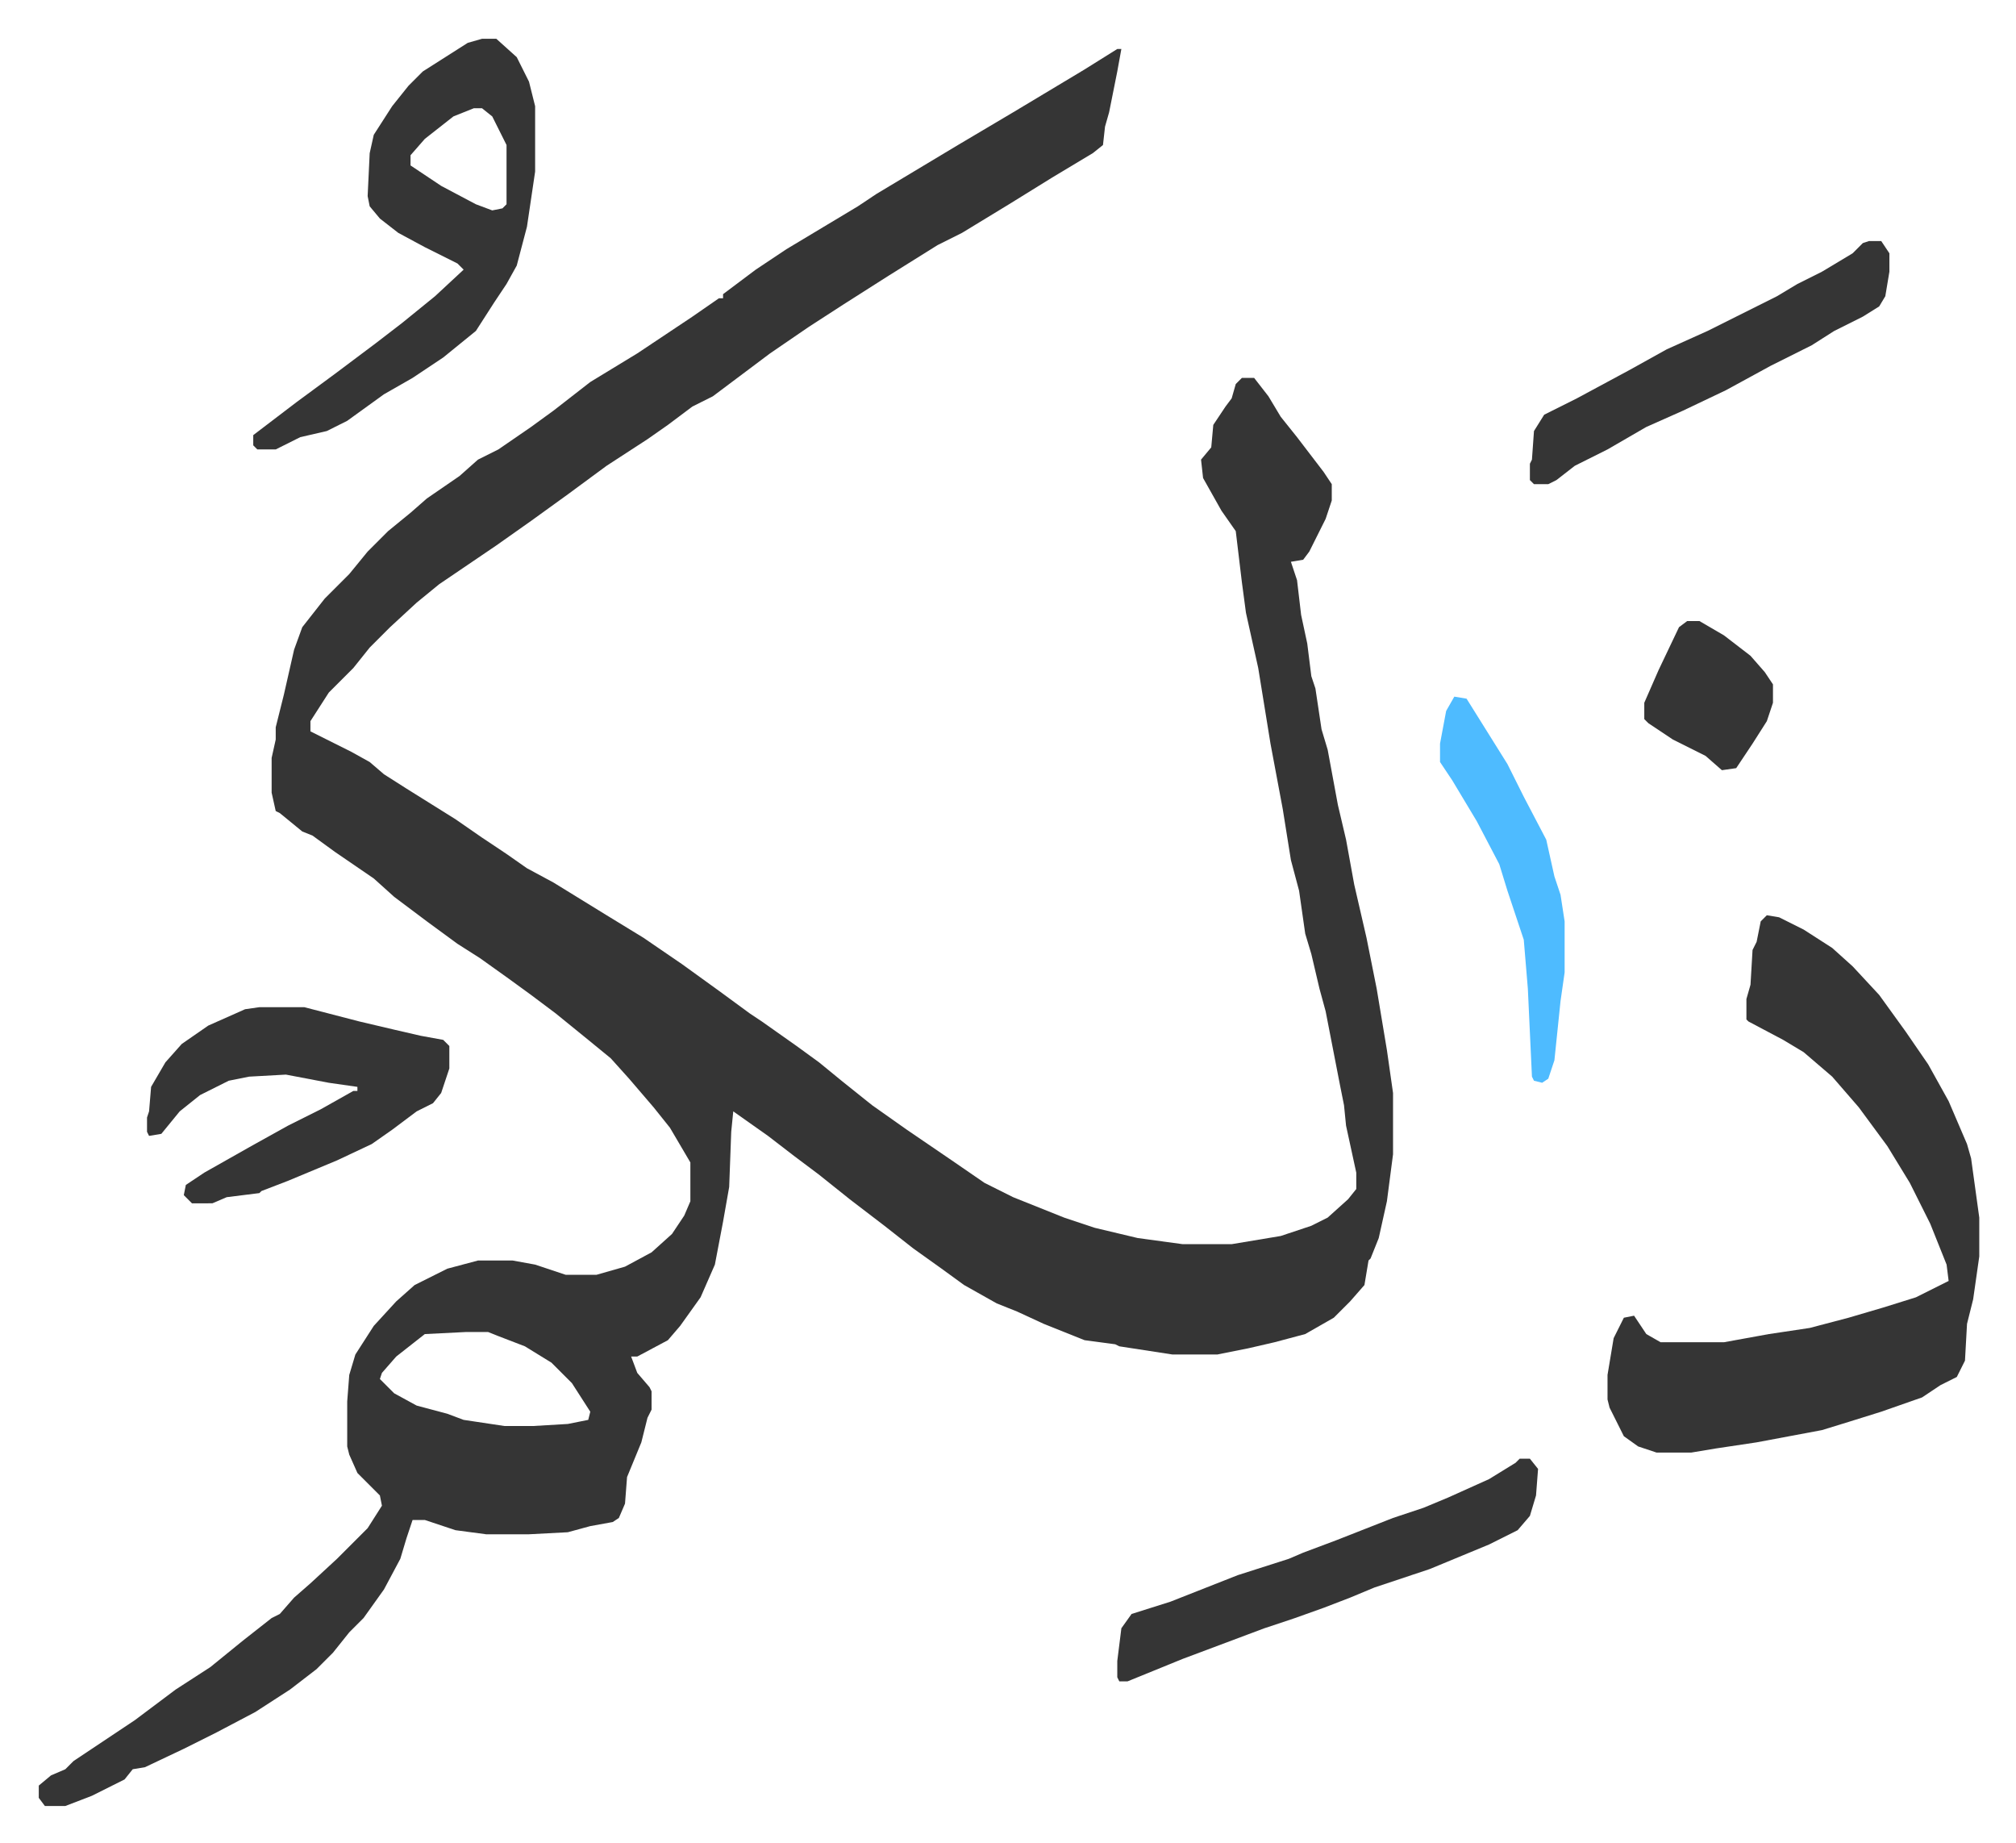
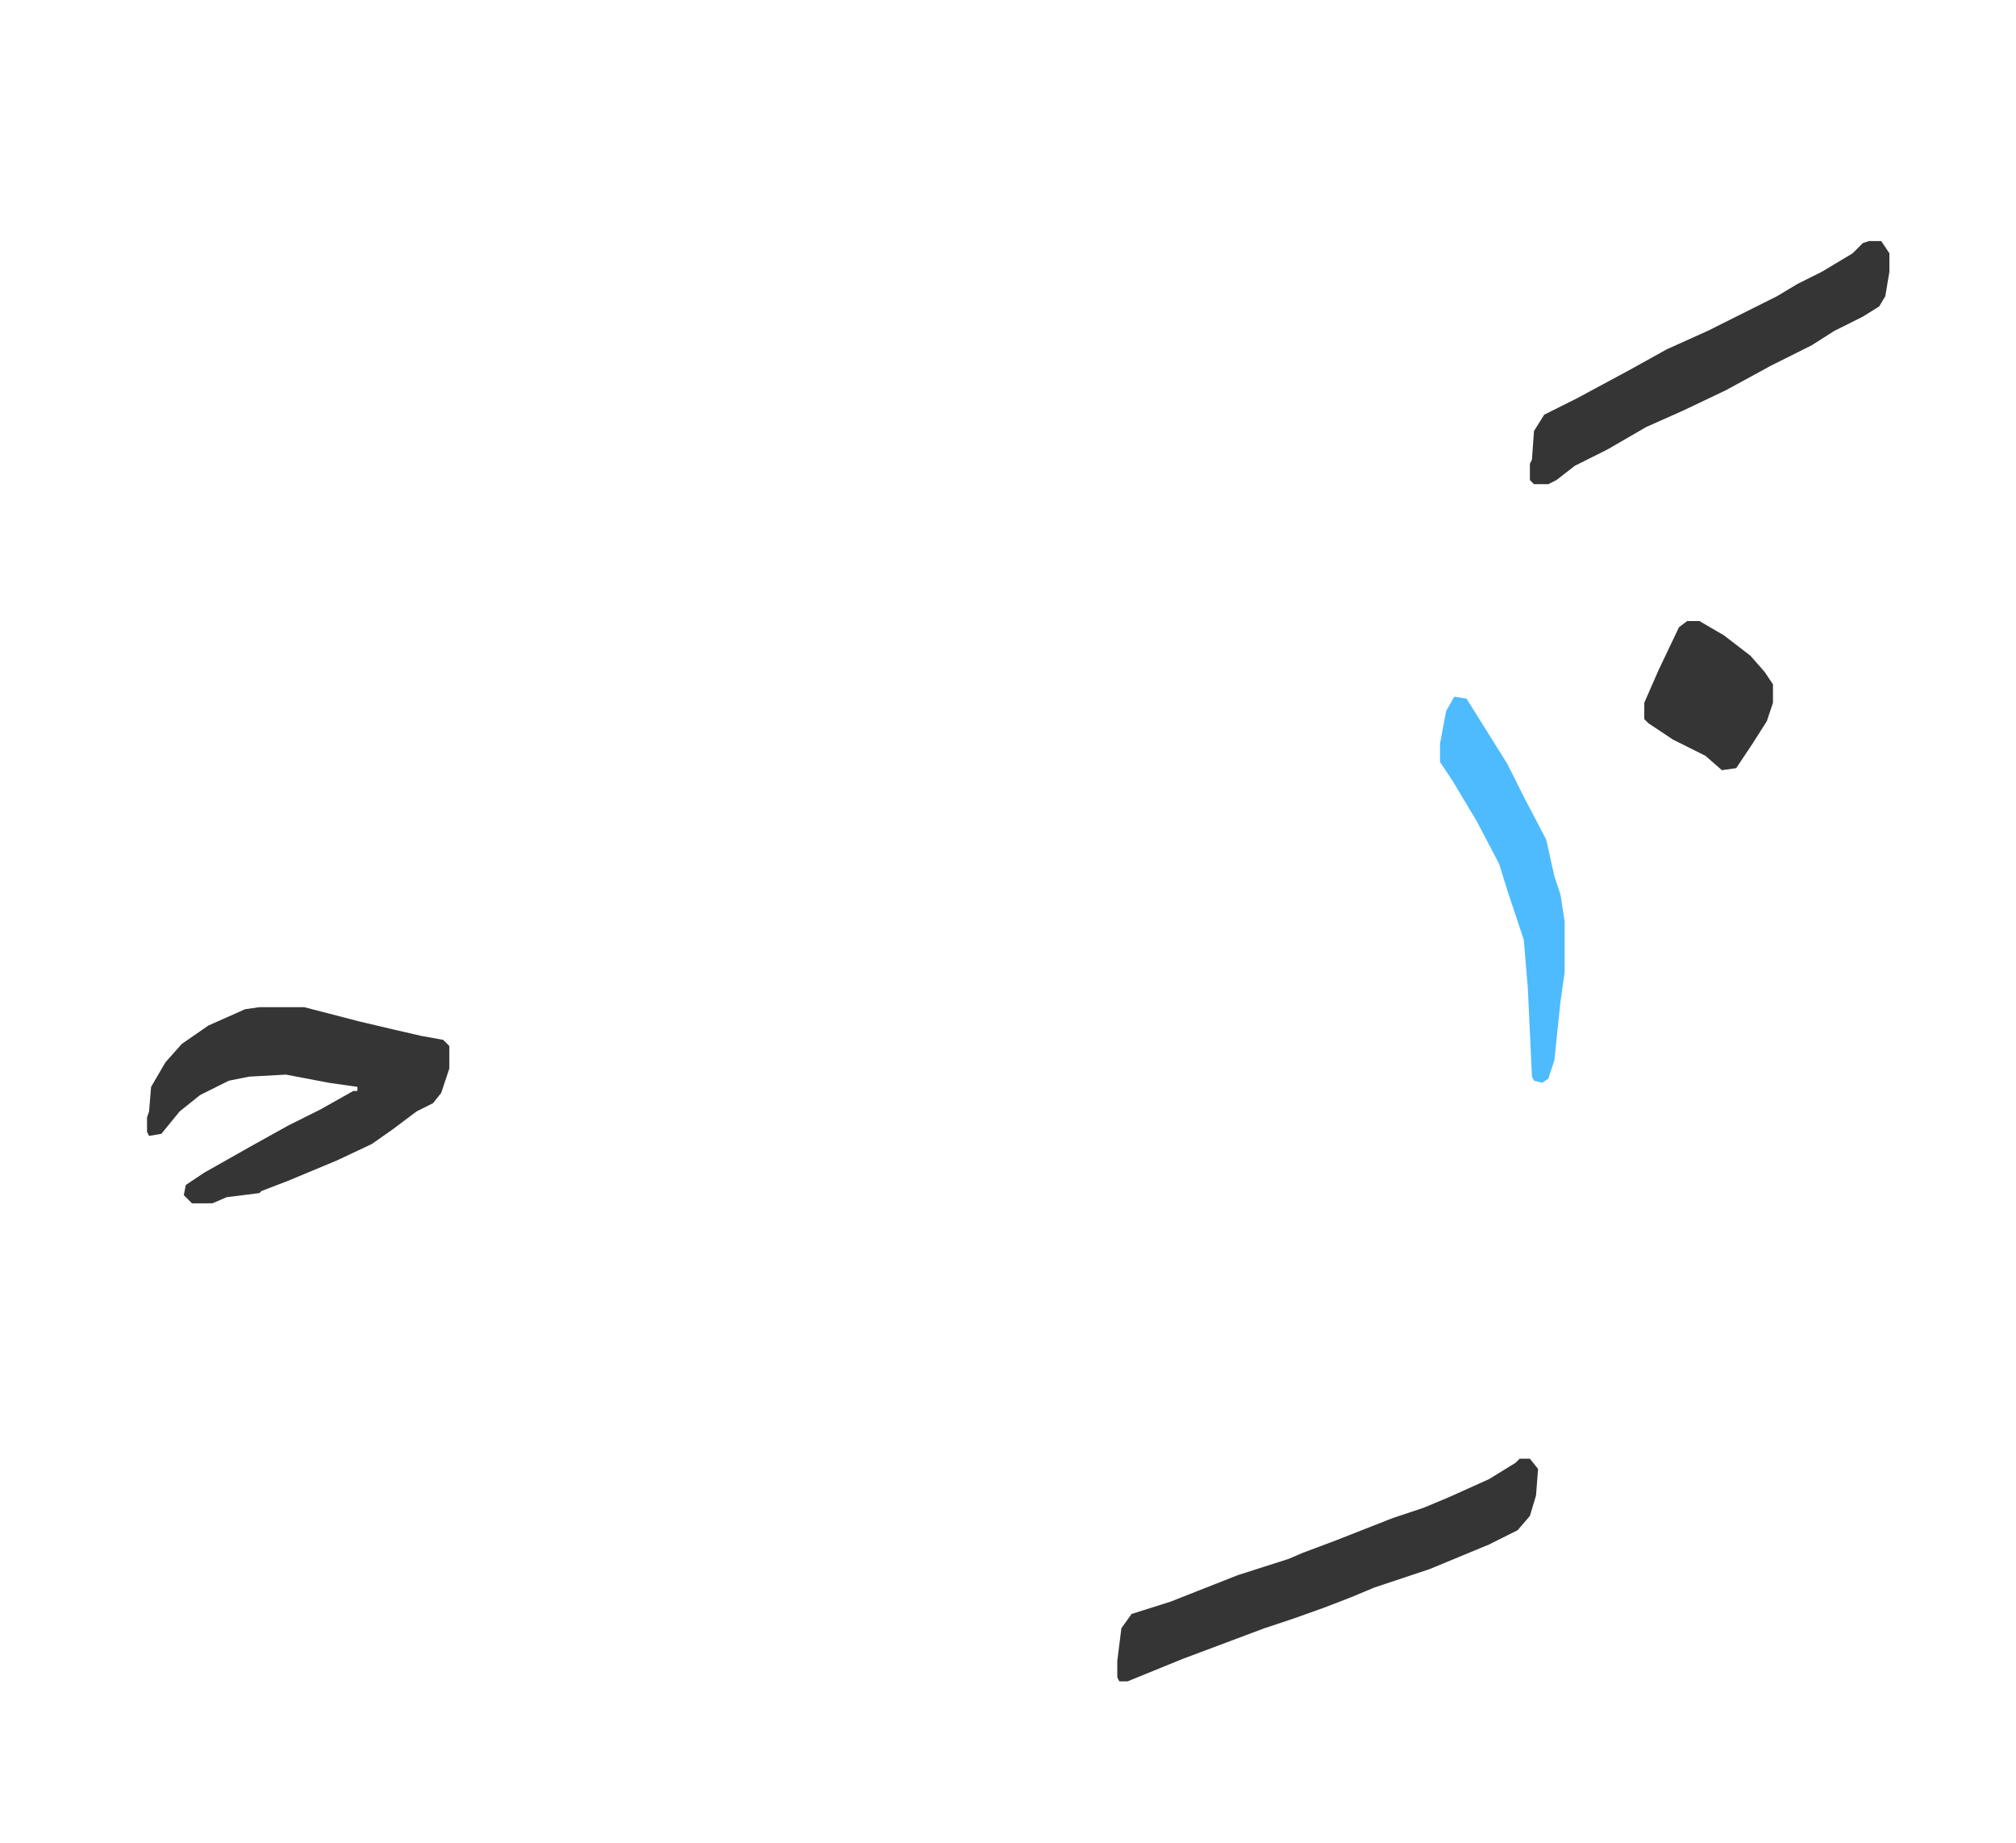
<svg xmlns="http://www.w3.org/2000/svg" role="img" viewBox="-18.98 255.02 986.96 901.96">
-   <path fill="#353535" id="rule_normal" d="M528 279h2l-2 11-4 20-2 7-1 9-5 4-20 12-21 13-23 14-12 6-24 15-22 14-17 11-19 13-16 12-8 6-4 3-10 5-12 9-10 7-20 13-19 14-18 13-17 12-28 19-11 9-13 12-10 10-8 10-12 12-9 14v5l8 4 12 6 9 5 7 6 11 7 8 5 16 10 13 9 12 8 10 7 13 7 13 8 13 8 18 11 19 13 18 13 15 11 6 4 17 12 11 8 11 9 15 12 17 12 22 15 16 11 14 7 25 10 15 5 21 5 22 3h24l24-4 15-5 8-4 10-9 4-5v-8l-5-23-1-10-2-10-7-36-3-11-4-17-3-10-3-21-4-15-4-25-6-32-6-37-6-27-2-15-3-25-7-10-9-16-1-9 5-6 1-11 6-9 3-4 2-7 3-3h6l7 9 6 10 8 10 13 17 4 6v8l-3 9-8 16-3 4-6 1 3 9 2 17 3 14 2 16 2 6 3 20 3 10 5 27 4 17 4 22 6 26 5 25 5 30 3 21v30l-3 23-4 18-4 10-1 1-2 12-7 8-8 8-14 8-15 4-13 3-15 3h-22l-26-4-2-1-15-2-20-8-13-6-10-4-16-9-11-8-14-10-14-11-17-13-15-12-12-9-13-10-17-12-1 10-1 27-3 17-4 21-7 16-10 14-6 7-15 8h-3l3 8 6 7 1 2v9l-2 4-3 12-7 17-1 13-3 7-3 2-11 2-11 3-19 1h-21l-15-2-15-5h-6l-3 9-3 10-8 15-10 14-7 7-8 10-8 8-13 10-17 11-19 10-16 8-19 9-6 1-4 5-16 8-13 5H3l-3-4v-6l6-5 7-3 4-4 30-20 20-15 17-11 16-13 14-11 4-2 7-8 8-7 13-12 5-5 10-10 7-11-1-5-11-11-4-9-1-4v-22l1-13 3-10 9-14 11-12 9-8 16-8 15-4h17l11 2 15 5h15l14-4 13-7 10-9 6-9 3-7v-19l-10-17-8-10-12-14-9-10-11-9-16-13-12-9-11-8-14-10-11-7-15-11-16-12-10-9-19-13-11-8-5-2-11-9-2-1-2-9v-17l2-9v-6l4-16 5-22 4-11 11-14 12-12 9-11 10-10 11-9 8-7 16-11 9-8 10-5 16-11 11-8 9-7 9-7 23-14 27-18 13-9h2v-2l16-12 15-10 20-12 15-9 9-6 20-12 20-12 27-16 15-9 20-12zM209 907l-20 1-14 11-7 8-1 3 7 7 11 6 15 4 8 3 20 3h14l17-1 10-2 1-4-9-14-10-10-13-8-13-5-5-2zm637-204l6 1 12 6 14 9 10 9 13 14 13 18 11 16 10 18 9 21 2 7 4 29v19l-3 21-3 12-1 18-4 8-8 4-9 6-20 7-16 5-13 4-32 6-20 3-12 2h-17l-9-3-7-5-7-14-1-4v-12l3-18 5-10 5-1 6 9 7 4h31l22-4 20-3 19-5 17-5 16-5 16-8-1-8-8-20-10-20-11-18-14-19-13-15-14-12-10-6-17-9-1-1v-10l2-7 1-17 2-4 2-10zM217 274h7l10 9 6 12 3 12v32l-4 27-5 19-5 9-6 9-9 14-16 13-15 10-14 8-18 13-10 5-13 3-12 6h-9l-2-2v-5l21-16 19-14 20-15 13-10 16-13 14-13-3-3-16-8-13-7-9-7-5-6-1-5 1-21 2-9 9-14 8-10 7-7 22-14zm-4 34l-10 4-14 11-7 8v5l15 10 17 9 8 3 5-1 2-2v-29l-7-14-5-4z" />
  <path fill="#353535" id="rule_normal" d="M108 748h22l27 7 17 4 13 3 11 2 3 3v11l-4 12-4 5-8 4-12 9-10 7-17 8-24 10-13 5-1 1-16 2-7 3H75l-4-4 1-5 9-6 23-13 18-10 16-8 16-9h2v-2l-14-2-21-4-18 1-10 2-14 7-10 8-9 11-6 1-1-2v-7l1-3 1-12 7-12 8-9 13-9 18-8zm617 221h5l4 5-1 13-3 10-6 7-14 7-29 12-27 9-12 5-13 5-14 5-15 5-8 3-32 12-27 11h-4l-1-2v-8l2-16 5-7 19-6 33-13 25-8 7-3 16-6 28-11 15-5 12-5 20-9 13-8zm171-596h6l4 6v9l-2 12-3 5-8 5-14 7-11 7-20 10-22 12-21 10-18 8-19 11-16 8-9 7-4 2h-7l-2-2v-8l1-2 1-14 5-8 16-8 26-14 18-10 20-9 34-17 10-6 12-6 15-9 5-5z" />
  <path fill="#4ebbff" id="rule_madd_normal_2_vowels" d="M693 596l6 1 10 16 10 16 8 16 11 21 4 18 3 9 2 13v25l-2 14-3 29-3 9-3 2-4-1-1-2-2-43-2-24-8-24-4-13-11-21-12-20-6-9v-9l3-16z" />
  <path fill="#353535" id="rule_normal" d="M807 559h6l12 7 13 10 7 8 4 6v9l-3 9-7 11-6 9-2 3-7 1-8-7-16-8-12-8-2-2v-8l7-16 10-21z" />
</svg>